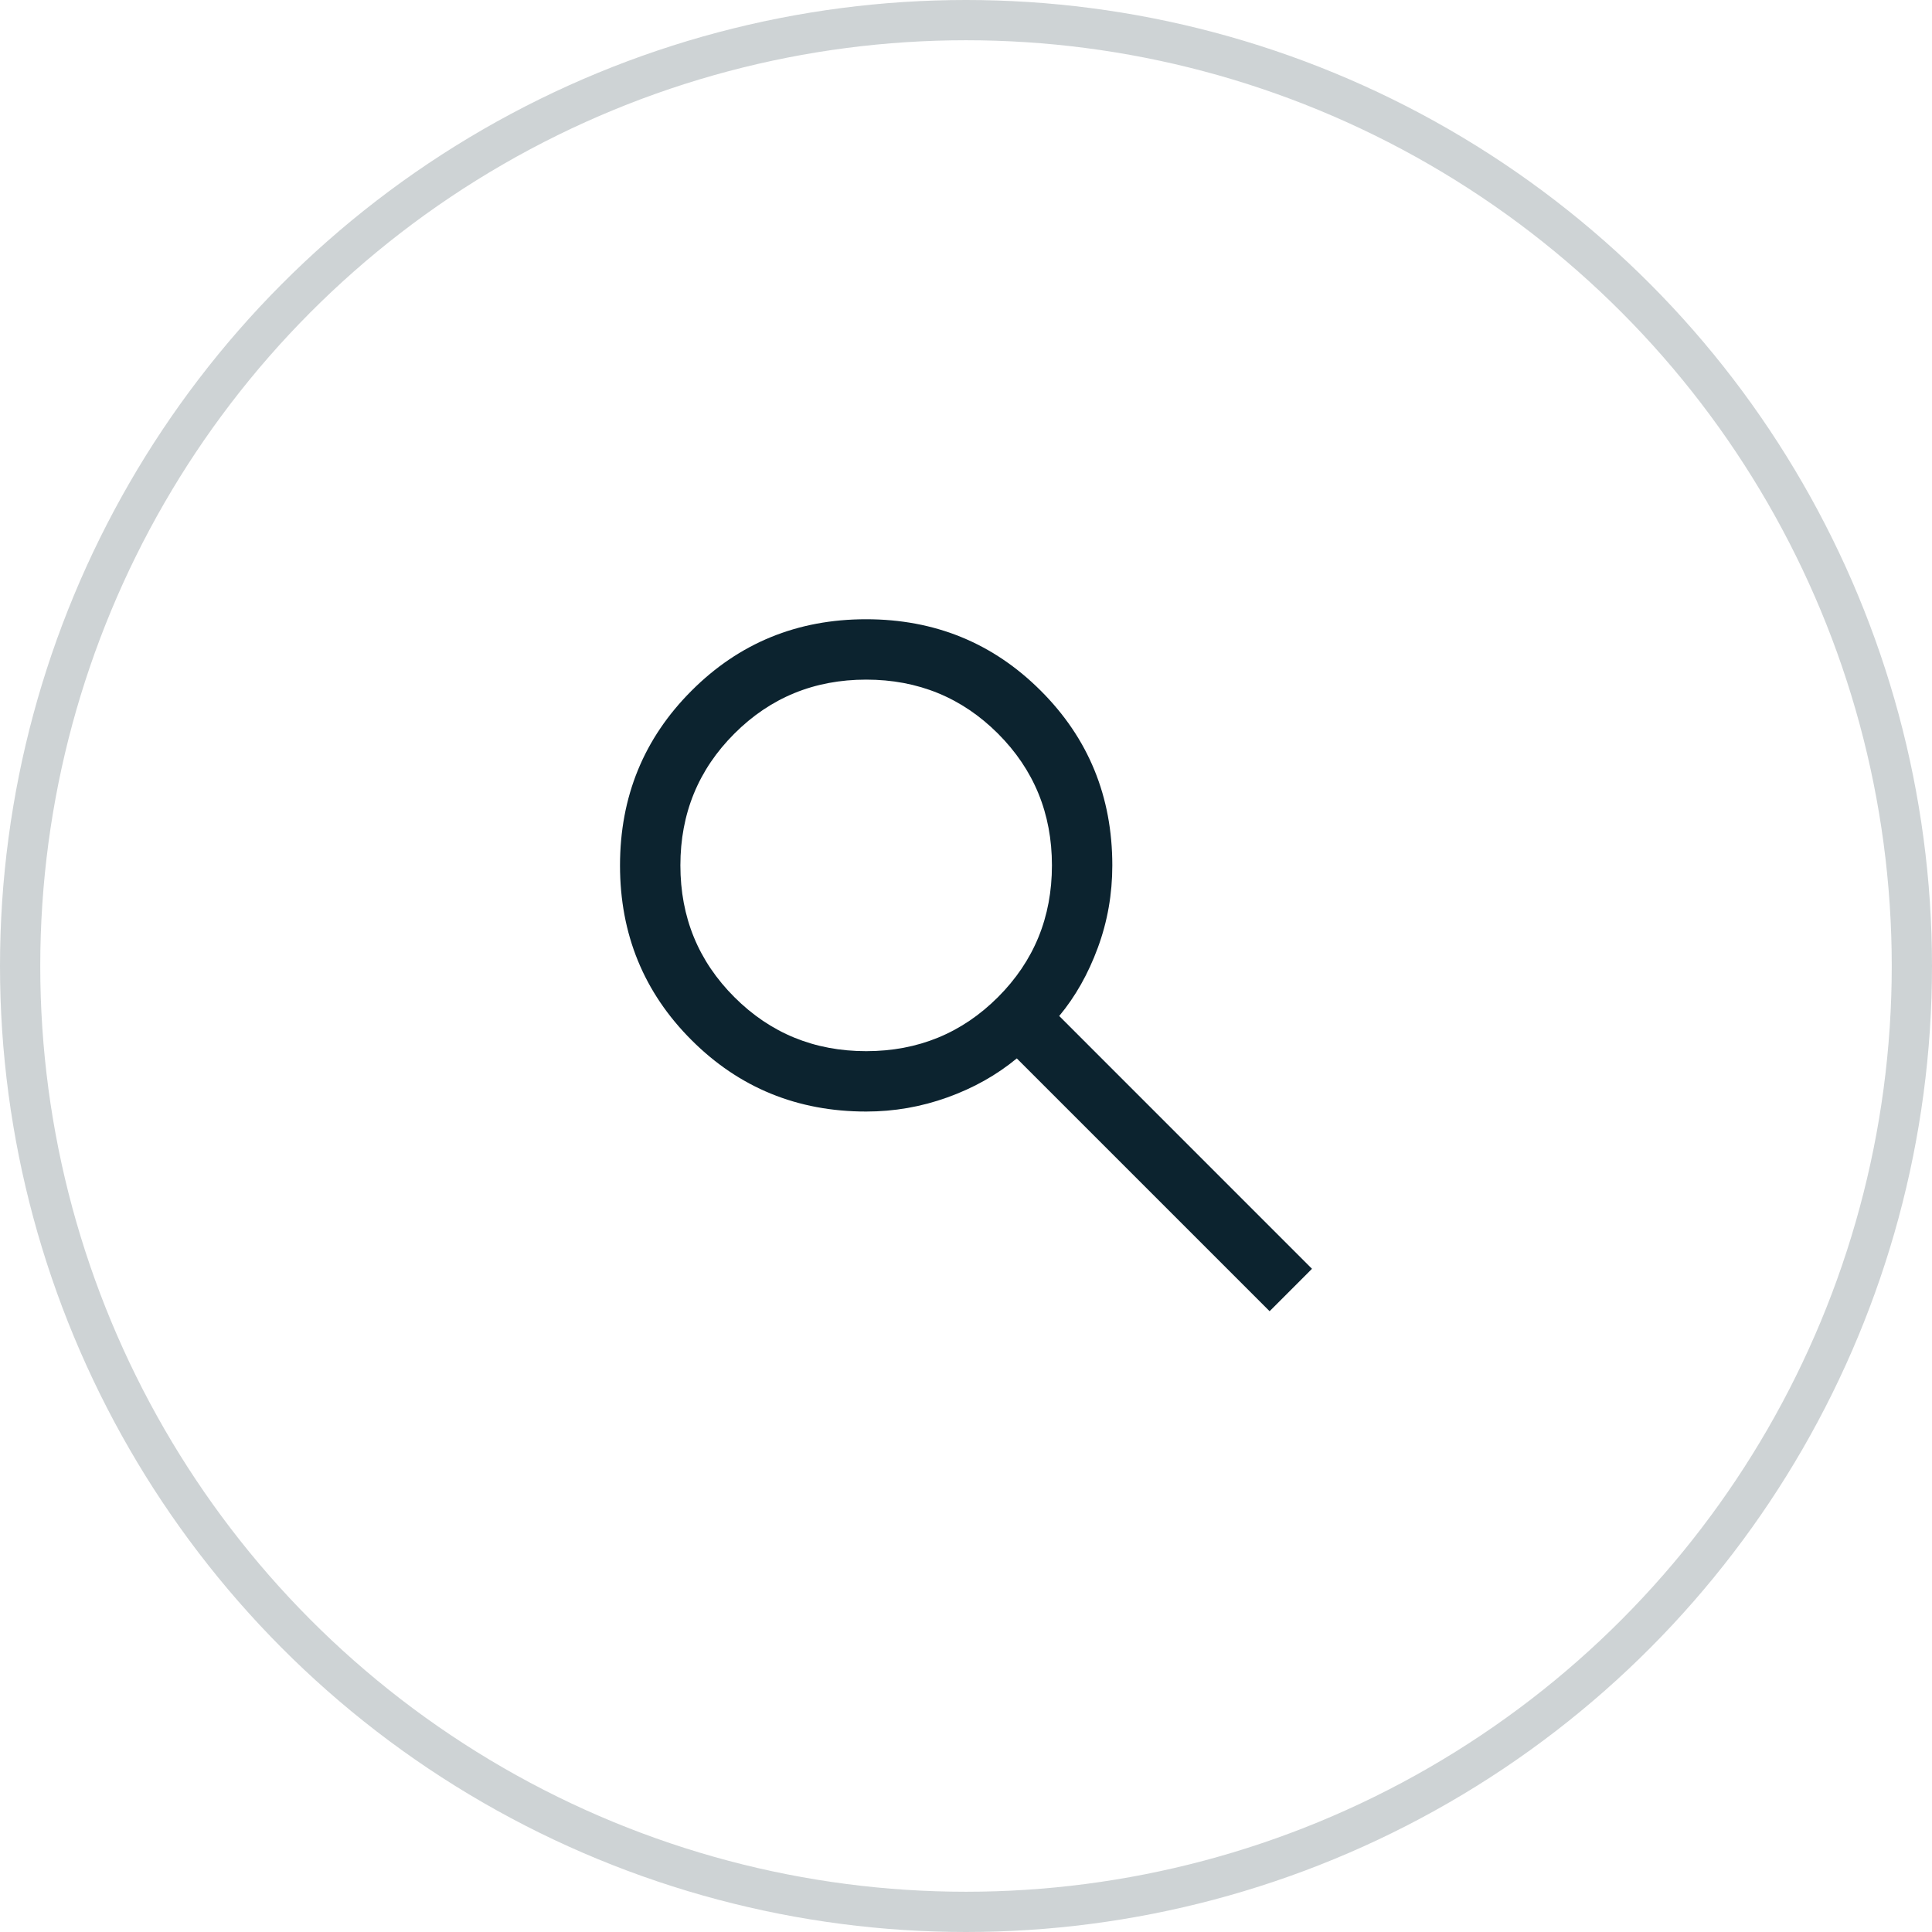
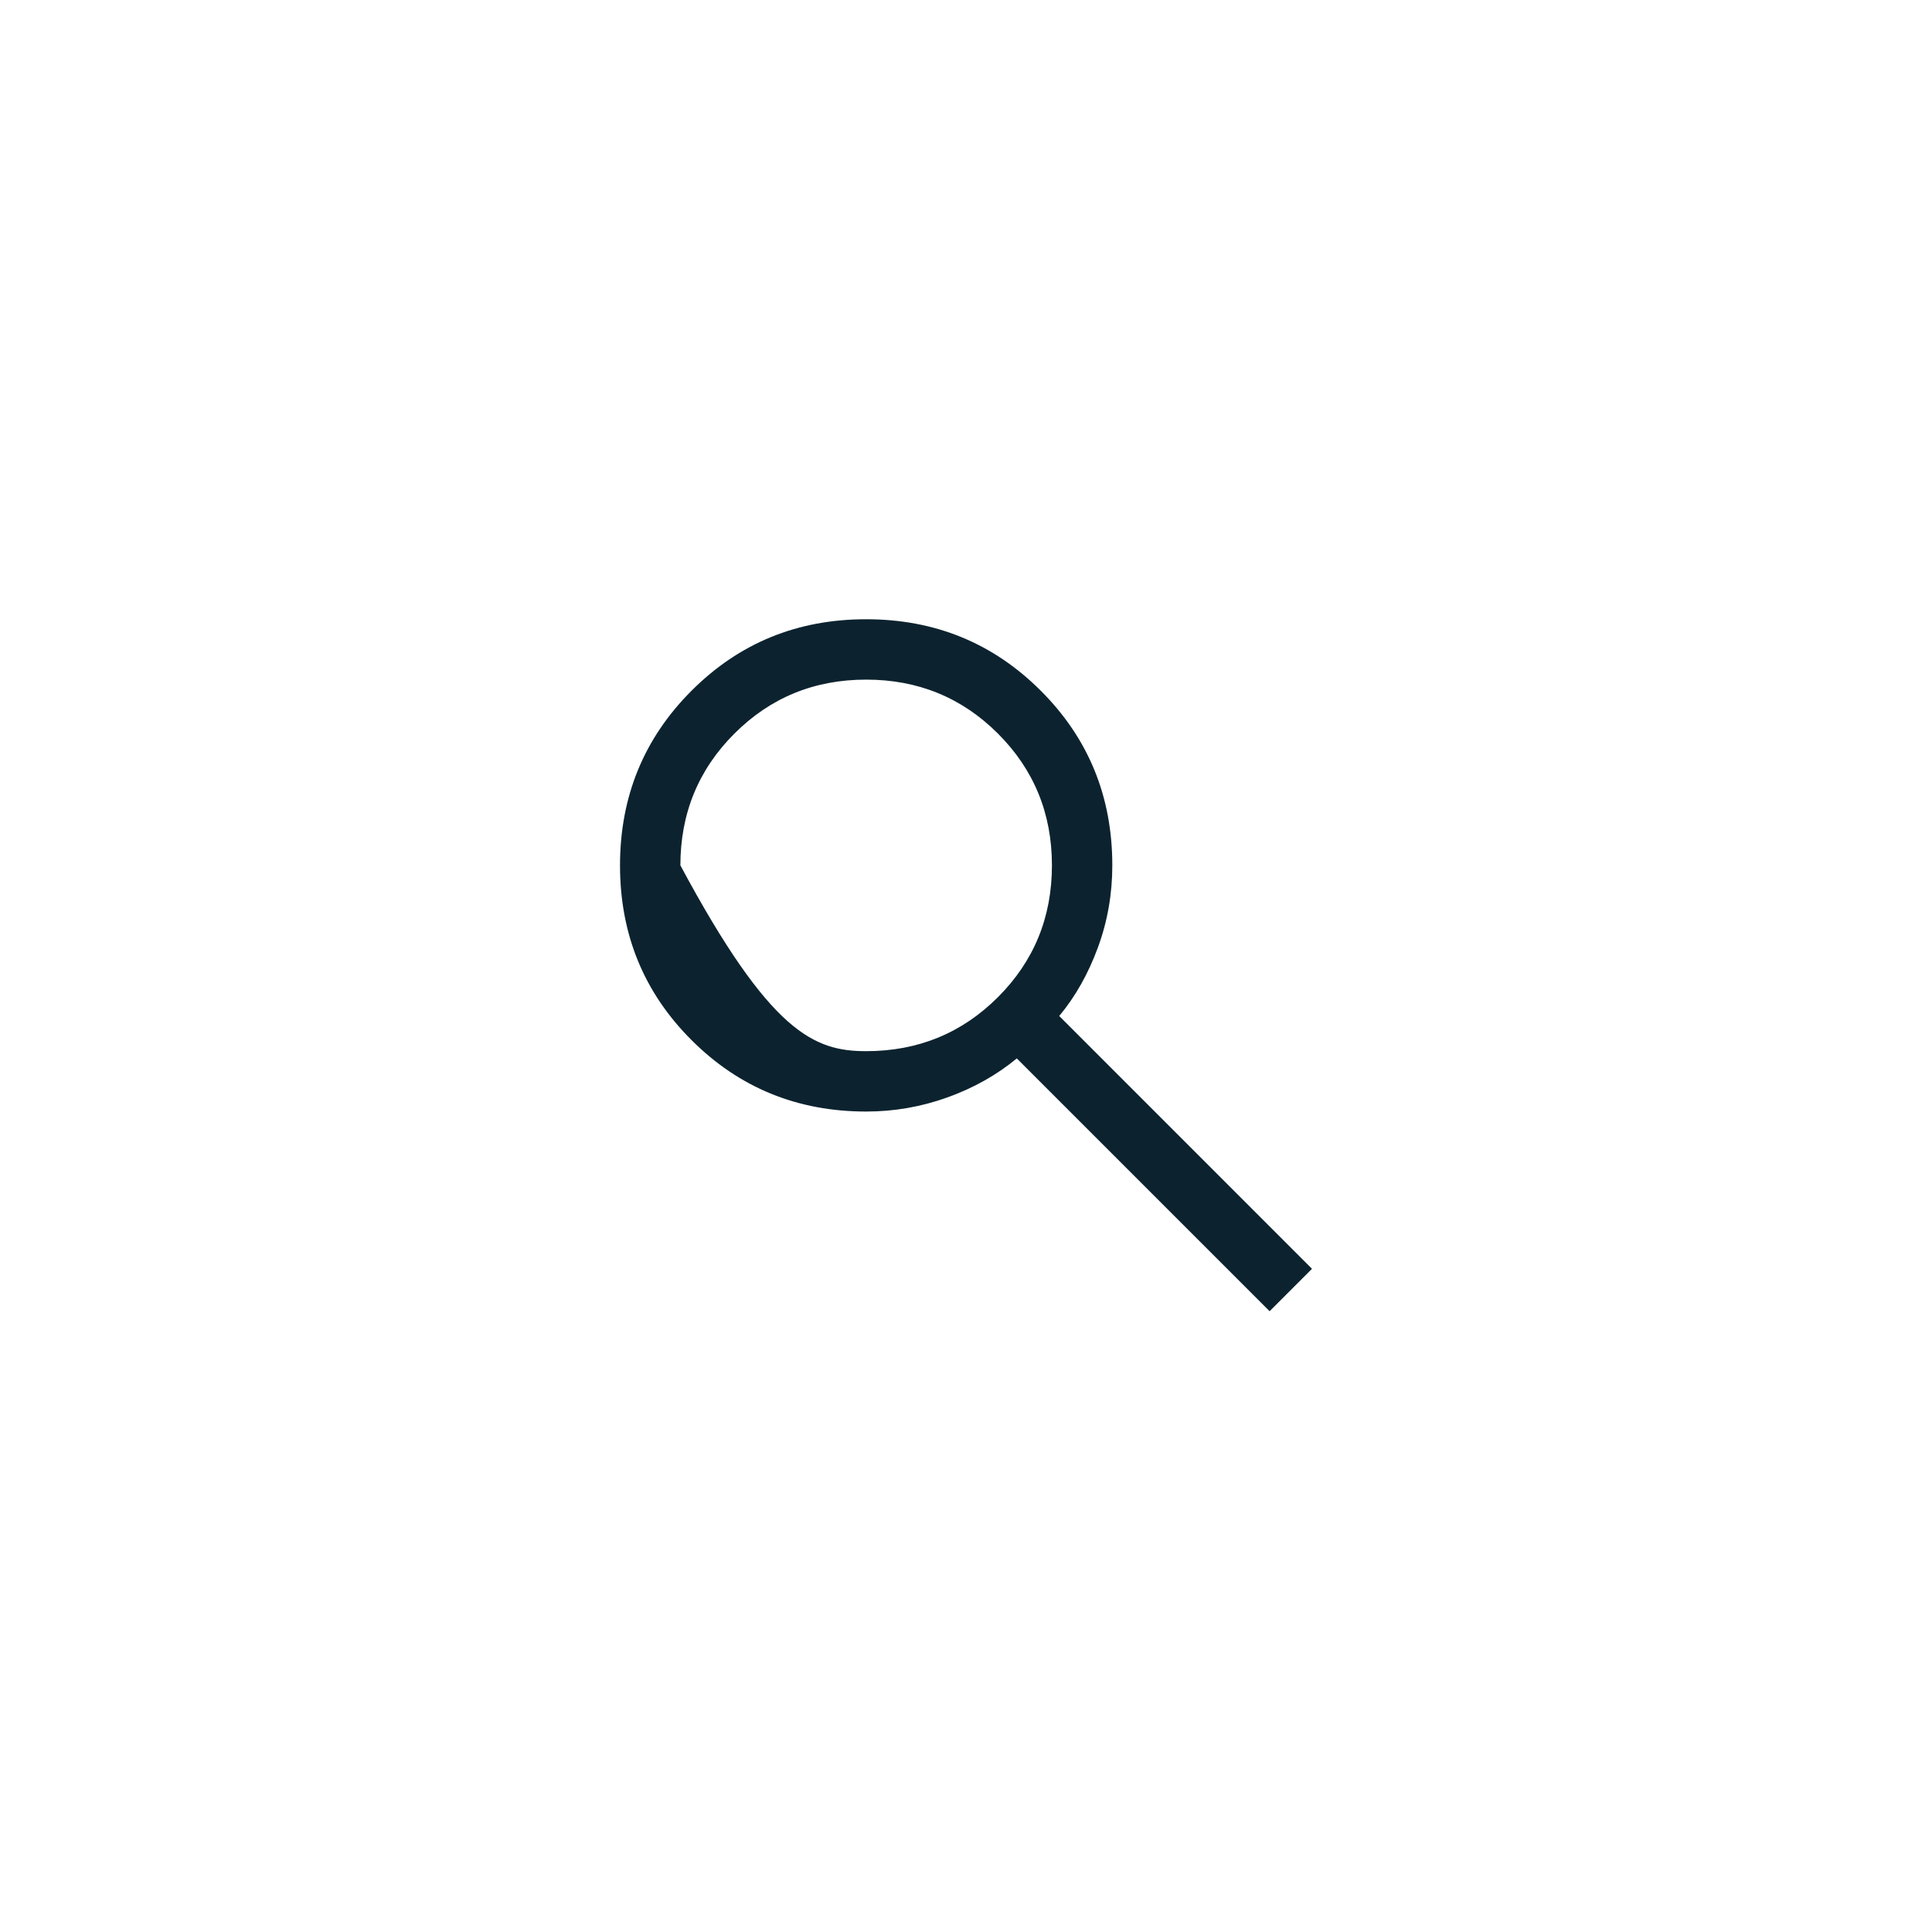
<svg xmlns="http://www.w3.org/2000/svg" width="48" height="48" viewBox="0 0 48 48" fill="none">
  <g id="Group 8002">
-     <circle id="Ellipse 1" opacity="0.2" cx="24" cy="24" r="23.5" stroke="#0C232F" />
    <g id="search">
      <mask id="mask0_16_876" style="mask-type:alpha" maskUnits="userSpaceOnUse" x="12" y="12" width="24" height="24">
        <rect id="Bounding box" x="12" y="12" width="24" height="24" fill="#D9D9D9" />
      </mask>
      <g mask="url(#mask0_16_876)">
-         <path id="search_2" d="M31.543 32.577L25.262 26.296C24.762 26.709 24.187 27.032 23.537 27.265C22.887 27.499 22.215 27.616 21.52 27.616C19.811 27.616 18.364 27.024 17.18 25.84C15.996 24.657 15.404 23.21 15.404 21.502C15.404 19.793 15.996 18.346 17.18 17.162C18.363 15.977 19.809 15.385 21.518 15.385C23.227 15.385 24.674 15.977 25.858 17.161C27.043 18.344 27.635 19.791 27.635 21.5C27.635 22.214 27.515 22.896 27.275 23.546C27.036 24.196 26.716 24.762 26.316 25.242L32.596 31.523L31.543 32.577ZM21.52 26.116C22.808 26.116 23.899 25.668 24.794 24.774C25.688 23.88 26.135 22.789 26.135 21.5C26.135 20.212 25.688 19.12 24.794 18.226C23.899 17.332 22.808 16.885 21.52 16.885C20.231 16.885 19.14 17.332 18.246 18.226C17.351 19.12 16.904 20.212 16.904 21.5C16.904 22.789 17.351 23.88 18.246 24.774C19.14 25.668 20.231 26.116 21.52 26.116Z" fill="#0C232F" />
+         <path id="search_2" d="M31.543 32.577L25.262 26.296C24.762 26.709 24.187 27.032 23.537 27.265C22.887 27.499 22.215 27.616 21.52 27.616C19.811 27.616 18.364 27.024 17.18 25.84C15.996 24.657 15.404 23.21 15.404 21.502C15.404 19.793 15.996 18.346 17.18 17.162C18.363 15.977 19.809 15.385 21.518 15.385C23.227 15.385 24.674 15.977 25.858 17.161C27.043 18.344 27.635 19.791 27.635 21.5C27.635 22.214 27.515 22.896 27.275 23.546C27.036 24.196 26.716 24.762 26.316 25.242L32.596 31.523L31.543 32.577ZM21.52 26.116C22.808 26.116 23.899 25.668 24.794 24.774C25.688 23.88 26.135 22.789 26.135 21.5C26.135 20.212 25.688 19.12 24.794 18.226C23.899 17.332 22.808 16.885 21.52 16.885C20.231 16.885 19.14 17.332 18.246 18.226C17.351 19.12 16.904 20.212 16.904 21.5C19.14 25.668 20.231 26.116 21.52 26.116Z" fill="#0C232F" />
      </g>
    </g>
  </g>
</svg>